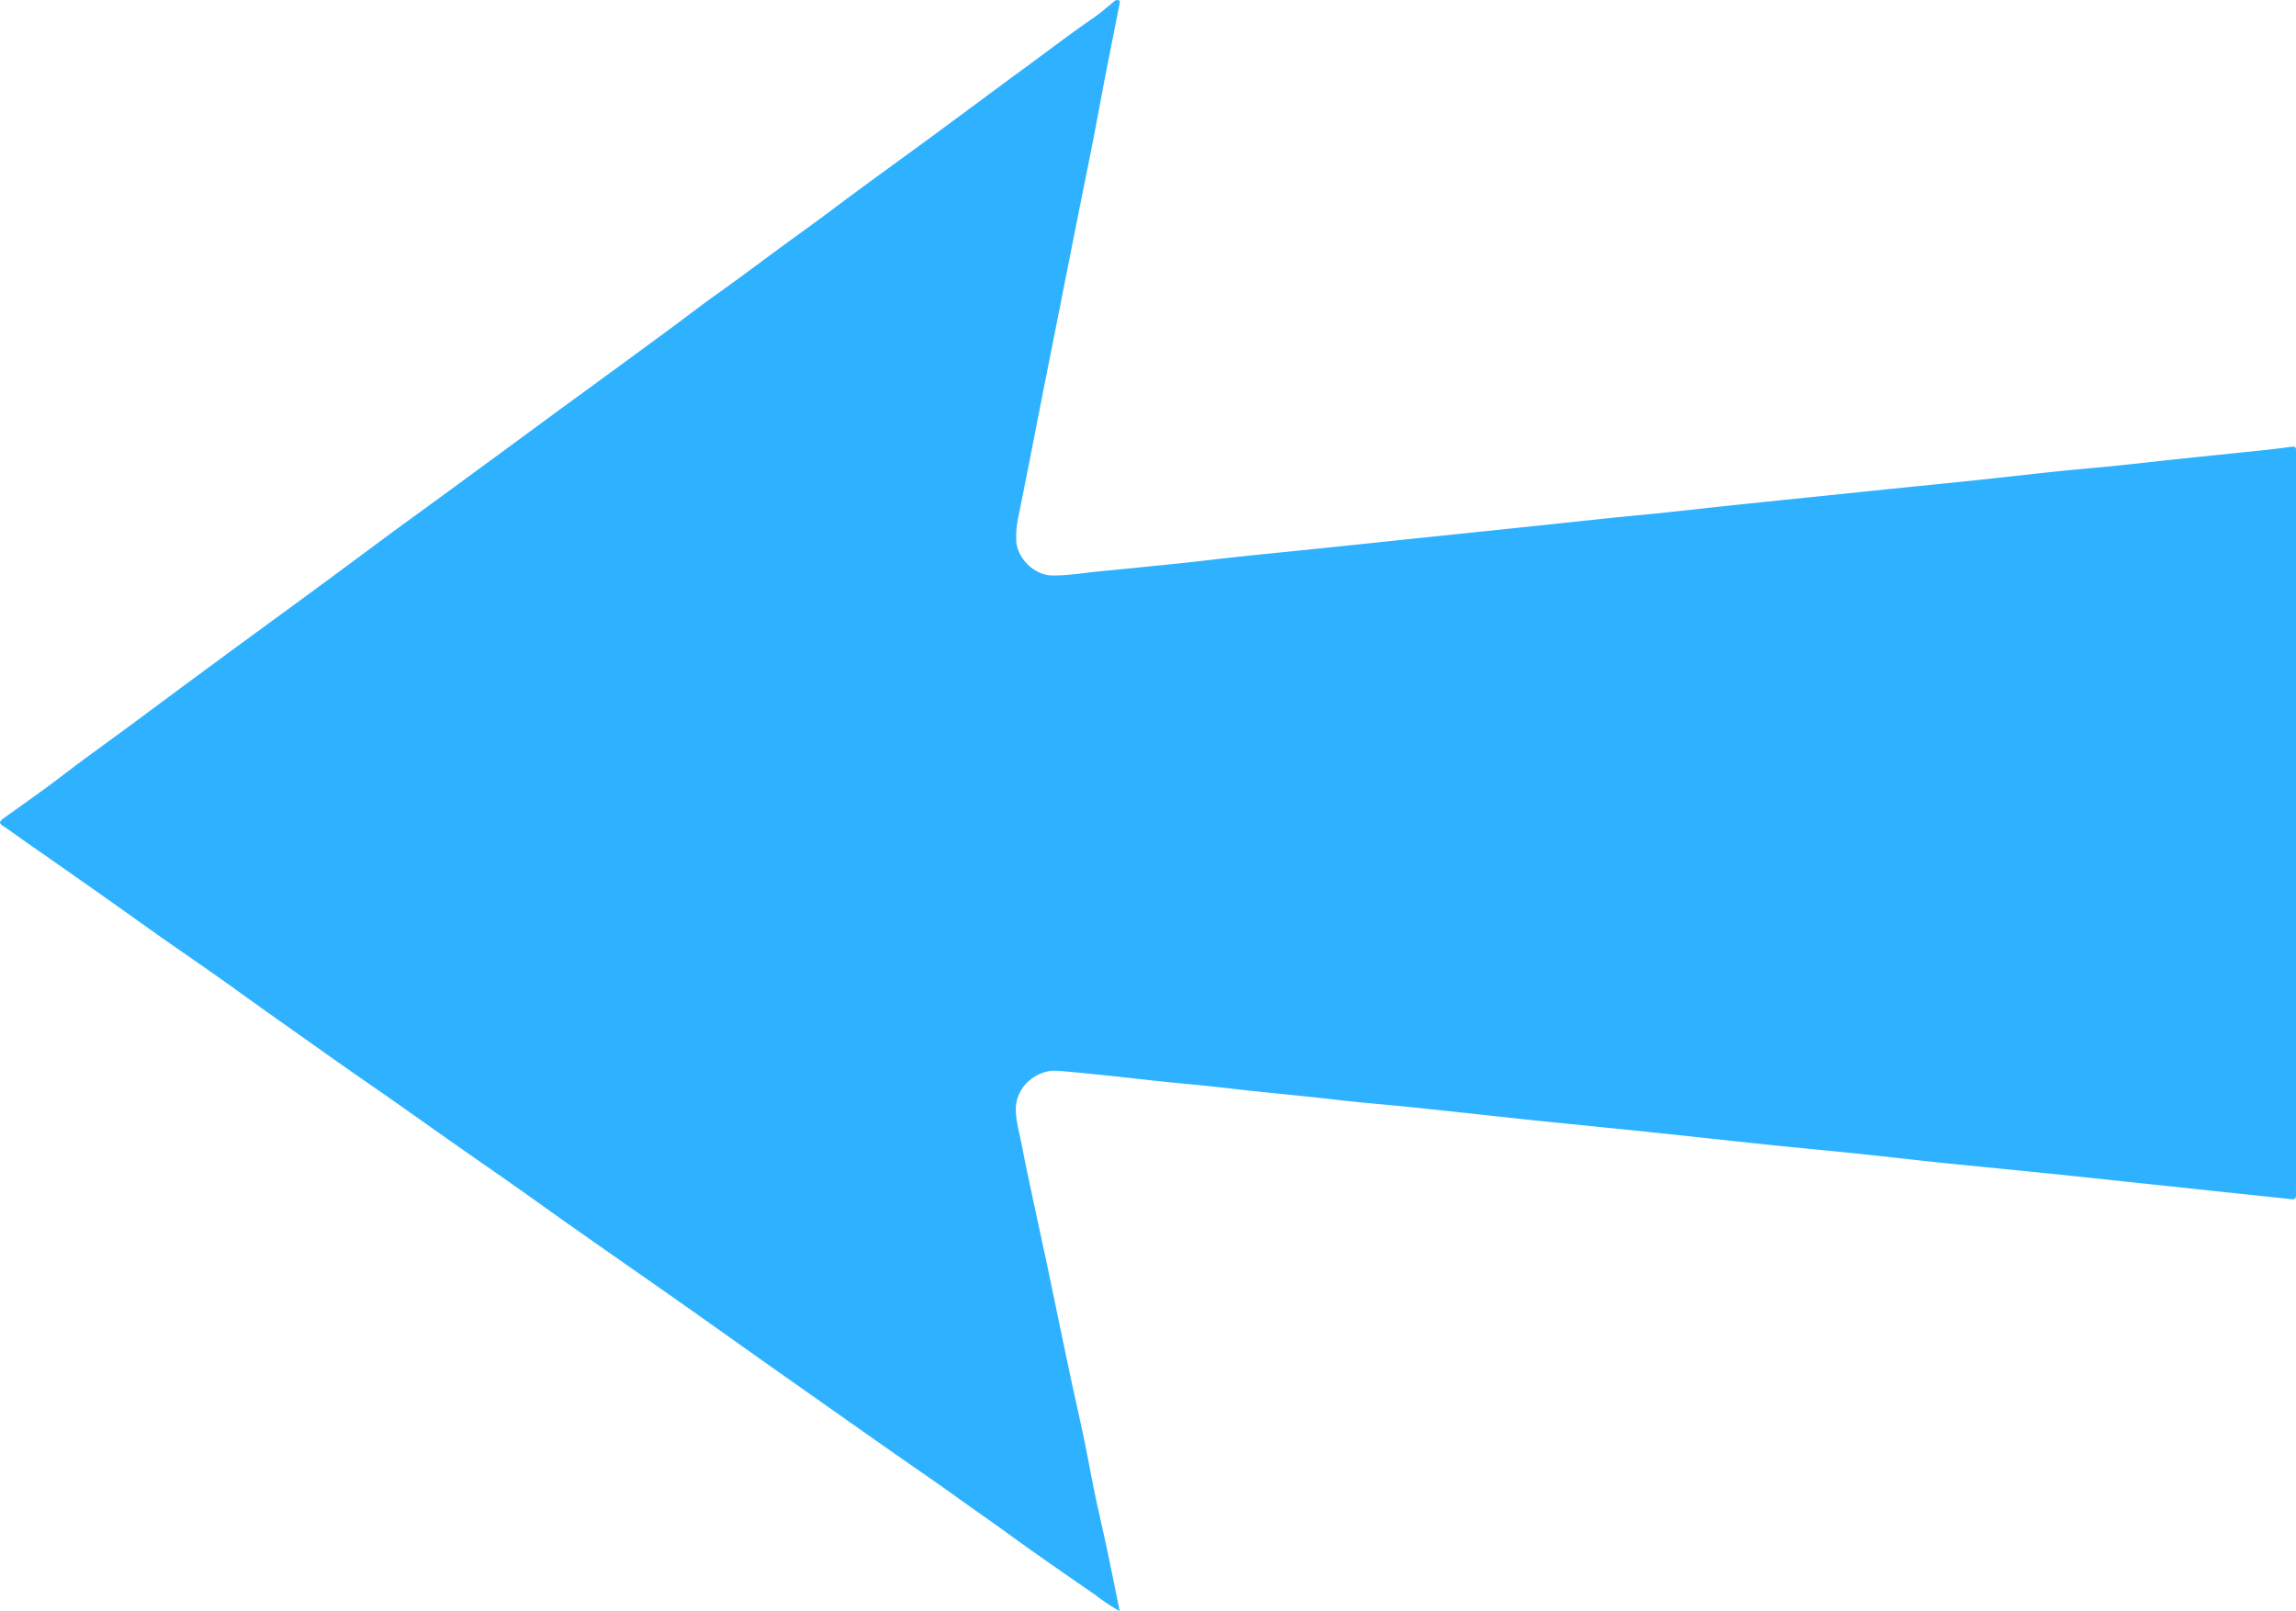
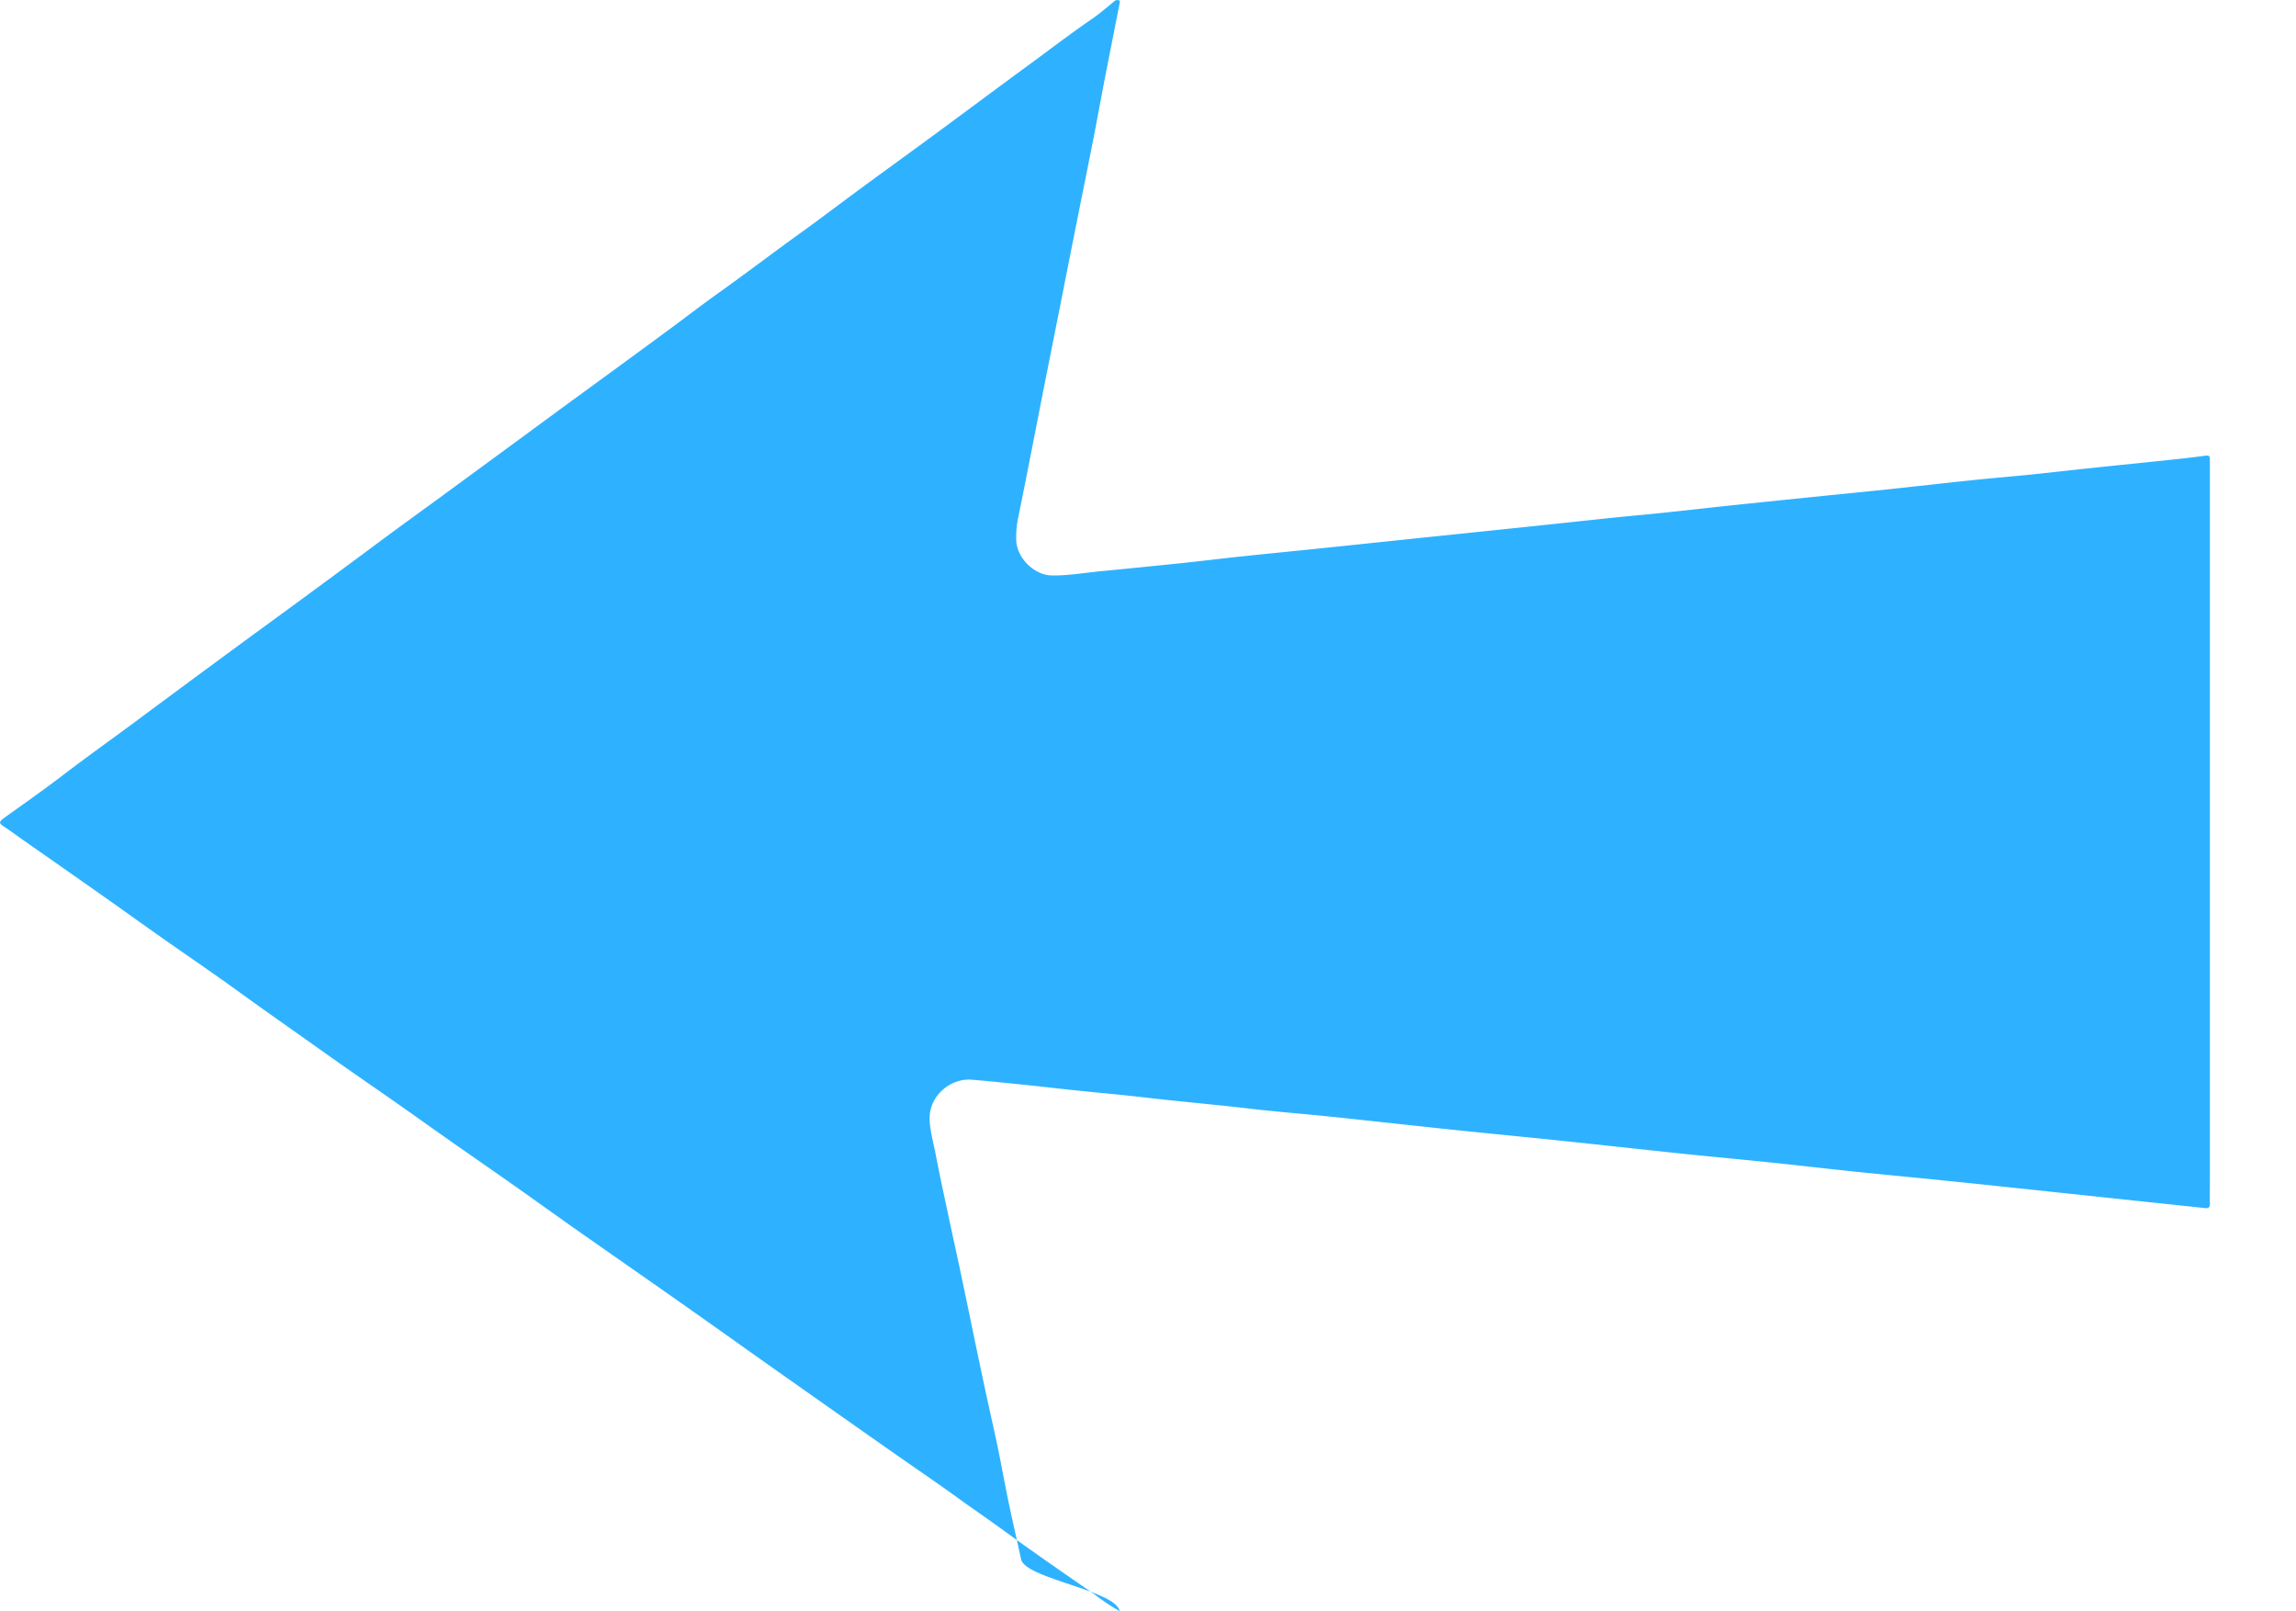
<svg xmlns="http://www.w3.org/2000/svg" viewBox="0 0 646.34 453.5">
  <defs>
    <style>.cls-1{fill:#2eb2ff;}</style>
  </defs>
  <g id="Слой_2" data-name="Слой 2">
    <g id="Слой_1-2" data-name="Слой 1">
-       <path class="cls-1" d="M315.2,453.5a53,53,0,0,1-6.9-4.58c-8.19-5.67-16.41-11.32-24.46-17.17-4.82-3.51-9.73-6.88-14.56-10.36-5.09-3.69-10.3-7.23-15.46-10.83s-10.22-7.16-15.32-10.75q-11.19-7.87-22.37-15.76c-8.19-5.79-16.35-11.61-24.55-17.38-10.12-7.11-20.27-14.16-30.39-21.27-5.38-3.78-10.7-7.63-16.08-11.42-6-4.24-12.08-8.42-18.11-12.65-6.9-4.85-13.76-9.77-20.7-14.57-5.58-3.86-11.16-7.74-16.69-11.68-7.44-5.29-14.92-10.5-22.31-15.86s-14.68-10.29-22-15.44c-5.57-3.92-11.09-7.9-16.65-11.81q-11-7.74-22-15.41c-1.9-1.33-3.75-2.74-5.72-4-1.39-.87-1-1.41,0-2.16,5.56-4,11.18-7.92,16.62-12.08,6.75-5.17,13.68-10.09,20.51-15.15q18.82-14,37.76-27.84,15-10.94,29.87-22c6.86-5.11,13.82-10.1,20.71-15.16q15.63-11.44,31.23-22.93Q173.08,104,188.52,92.64c4.48-3.29,8.87-6.71,13.4-9.93,7.93-5.65,15.67-11.55,23.58-17.24,4.59-3.3,9.11-6.72,13.66-10.1,7.83-5.8,15.74-11.49,23.59-17.26,8.79-6.46,17.52-13,26.32-19.43,6.17-4.51,12.22-9.18,18.53-13.49,2.1-1.44,4-3.14,6-4.76A1.27,1.27,0,0,1,315,.1c.4.21.2.73.13,1.11-1.39,7.07-2.8,14.14-4.18,21.21-1,5.29-2,10.6-3,15.89-1.42,7.24-2.9,14.48-4.34,21.72q-2.6,13-5.17,26.07-2.26,11.36-4.52,22.73c-2.39,12.15-4.73,24.31-7.2,36.44a27.46,27.46,0,0,0-.64,6.93c.23,4.85,5,9.66,9.91,9.77,4.56.1,9.07-.71,13.59-1.15q11.55-1.12,23.08-2.31c5.6-.59,11.18-1.29,16.77-1.88,7-.74,13.92-1.41,20.88-2.13,10.41-1.07,20.81-2.18,31.21-3.26,9.62-1,19.23-2,28.85-3,8-.83,15.93-1.71,23.89-2.53,5.38-.56,10.76-1,16.13-1.61,5.09-.52,10.17-1.12,15.26-1.66q11.28-1.19,22.57-2.34l24.26-2.51c7.69-.78,15.38-1.54,23.07-2.34,7.92-.84,15.83-1.75,23.74-2.58,5.37-.56,10.76-1,16.13-1.54s10.84-1.19,16.27-1.76c8.42-.89,16.85-1.74,25.28-2.63,2.43-.26,4.85-.54,7.28-.87,2.11-.28,2.11-.31,2.11,1.77q0,101.25,0,202.48c0,2.05-.07,4.1,0,6.15,0,1.11-.37,1.4-1.39,1.28-5.36-.58-10.74-1.14-16.1-1.71l-18.84-2c-11.52-1.22-23-2.46-34.58-3.65-9.61-1-19.24-1.89-28.85-2.88-8-.84-16.05-1.79-24.08-2.62s-16.29-1.59-24.43-2.43c-11.65-1.22-23.29-2.51-34.94-3.73-10.29-1.07-20.58-2.06-30.87-3.13-11.32-1.19-22.62-2.46-33.93-3.64-7.52-.78-15.06-1.35-22.57-2.24-9.93-1.16-19.9-2-29.84-3.18-5.07-.58-10.17-1.06-15.26-1.56-5.88-.57-11.75-1.28-17.63-1.89-5.09-.53-10.19-1.07-15.29-1.48-5.81-.48-12.17,4.47-11.8,11.5.18,3.34,1.13,6.48,1.73,9.7,1,5.25,2.14,10.46,3.25,15.68,1.43,6.71,2.91,13.41,4.32,20.12,2,9.56,3.95,19.13,6,28.69,1.25,5.93,2.62,11.85,3.87,17.79,1.05,5.06,1.95,10.15,3,15.2,1.13,5.45,2.4,10.86,3.56,16.3S314,447.63,315.2,453.5Z" />
+       <path class="cls-1" d="M315.2,453.5a53,53,0,0,1-6.9-4.58c-8.19-5.67-16.41-11.32-24.46-17.17-4.82-3.51-9.73-6.88-14.56-10.36-5.09-3.69-10.3-7.23-15.46-10.83s-10.22-7.16-15.32-10.75q-11.19-7.87-22.37-15.76c-8.19-5.79-16.35-11.61-24.55-17.38-10.12-7.11-20.27-14.16-30.39-21.27-5.38-3.78-10.7-7.63-16.08-11.42-6-4.24-12.08-8.42-18.11-12.65-6.9-4.85-13.76-9.77-20.7-14.57-5.58-3.86-11.16-7.74-16.69-11.68-7.44-5.29-14.92-10.5-22.31-15.86s-14.68-10.29-22-15.44c-5.57-3.92-11.09-7.9-16.65-11.81q-11-7.74-22-15.41c-1.9-1.33-3.75-2.74-5.72-4-1.39-.87-1-1.41,0-2.16,5.56-4,11.18-7.92,16.62-12.08,6.75-5.17,13.68-10.09,20.51-15.15q18.82-14,37.76-27.84,15-10.94,29.87-22c6.86-5.11,13.82-10.1,20.71-15.16q15.63-11.44,31.23-22.93Q173.08,104,188.52,92.64c4.48-3.29,8.87-6.71,13.4-9.93,7.93-5.65,15.67-11.55,23.58-17.24,4.59-3.3,9.11-6.72,13.66-10.1,7.83-5.8,15.74-11.49,23.59-17.26,8.79-6.46,17.52-13,26.32-19.43,6.17-4.51,12.22-9.18,18.53-13.49,2.1-1.44,4-3.14,6-4.76A1.27,1.27,0,0,1,315,.1c.4.21.2.73.13,1.11-1.39,7.07-2.8,14.14-4.18,21.21-1,5.29-2,10.6-3,15.89-1.42,7.24-2.9,14.48-4.34,21.72q-2.6,13-5.17,26.07-2.26,11.36-4.52,22.73c-2.39,12.15-4.73,24.31-7.2,36.44a27.46,27.46,0,0,0-.64,6.93c.23,4.85,5,9.66,9.91,9.77,4.56.1,9.07-.71,13.59-1.15q11.55-1.12,23.08-2.31c5.6-.59,11.18-1.29,16.77-1.88,7-.74,13.92-1.41,20.88-2.13,10.41-1.07,20.81-2.18,31.21-3.26,9.62-1,19.23-2,28.85-3,8-.83,15.93-1.71,23.89-2.53,5.38-.56,10.76-1,16.13-1.61,5.09-.52,10.17-1.12,15.26-1.66q11.28-1.19,22.57-2.34c7.69-.78,15.38-1.54,23.07-2.34,7.92-.84,15.83-1.75,23.74-2.58,5.37-.56,10.76-1,16.13-1.54s10.84-1.19,16.27-1.76c8.42-.89,16.85-1.74,25.28-2.63,2.43-.26,4.85-.54,7.28-.87,2.11-.28,2.11-.31,2.11,1.77q0,101.25,0,202.48c0,2.05-.07,4.1,0,6.15,0,1.11-.37,1.4-1.39,1.28-5.36-.58-10.74-1.14-16.1-1.71l-18.84-2c-11.52-1.22-23-2.46-34.58-3.65-9.61-1-19.24-1.89-28.85-2.88-8-.84-16.05-1.79-24.08-2.62s-16.29-1.59-24.43-2.43c-11.65-1.22-23.29-2.51-34.94-3.73-10.29-1.07-20.58-2.06-30.87-3.13-11.32-1.19-22.62-2.46-33.93-3.64-7.52-.78-15.06-1.35-22.57-2.24-9.93-1.16-19.9-2-29.84-3.18-5.07-.58-10.17-1.06-15.26-1.56-5.88-.57-11.75-1.28-17.63-1.89-5.09-.53-10.19-1.07-15.29-1.48-5.81-.48-12.17,4.47-11.8,11.5.18,3.34,1.13,6.48,1.73,9.7,1,5.25,2.14,10.46,3.25,15.68,1.43,6.71,2.91,13.41,4.32,20.12,2,9.56,3.95,19.13,6,28.69,1.25,5.93,2.62,11.85,3.87,17.79,1.05,5.06,1.95,10.15,3,15.2,1.13,5.45,2.4,10.86,3.56,16.3S314,447.63,315.2,453.5Z" />
    </g>
  </g>
</svg>